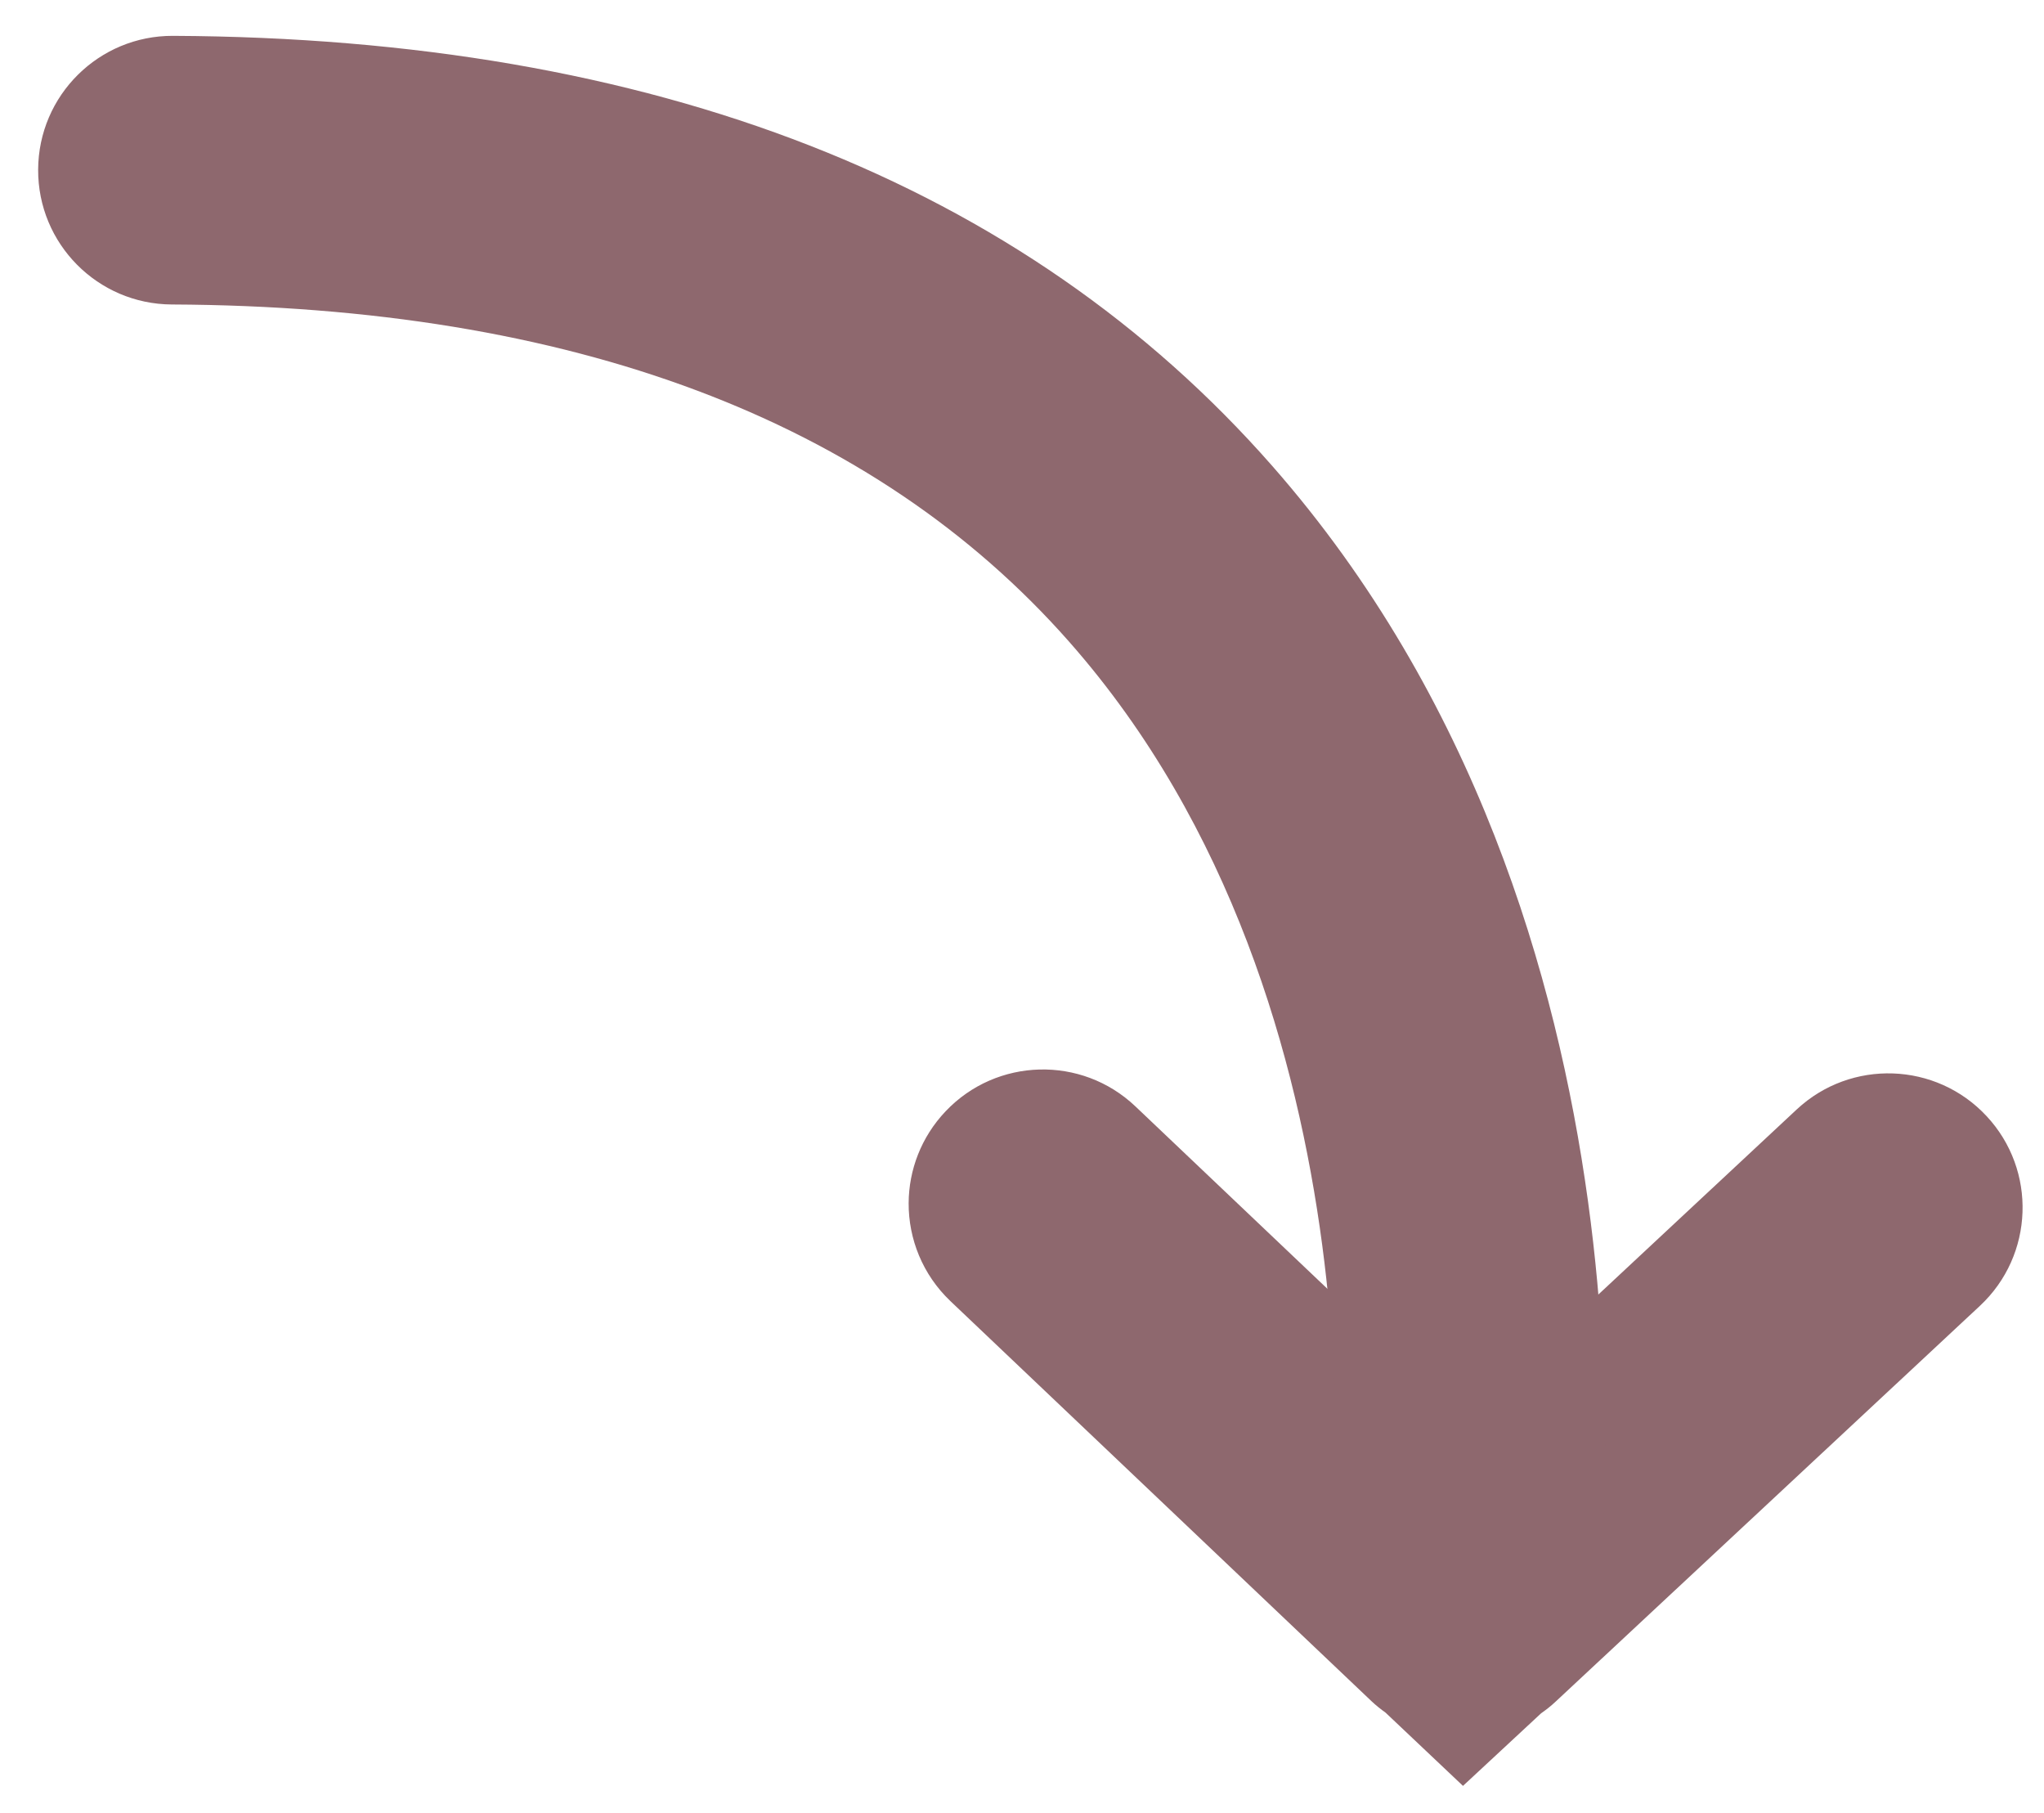
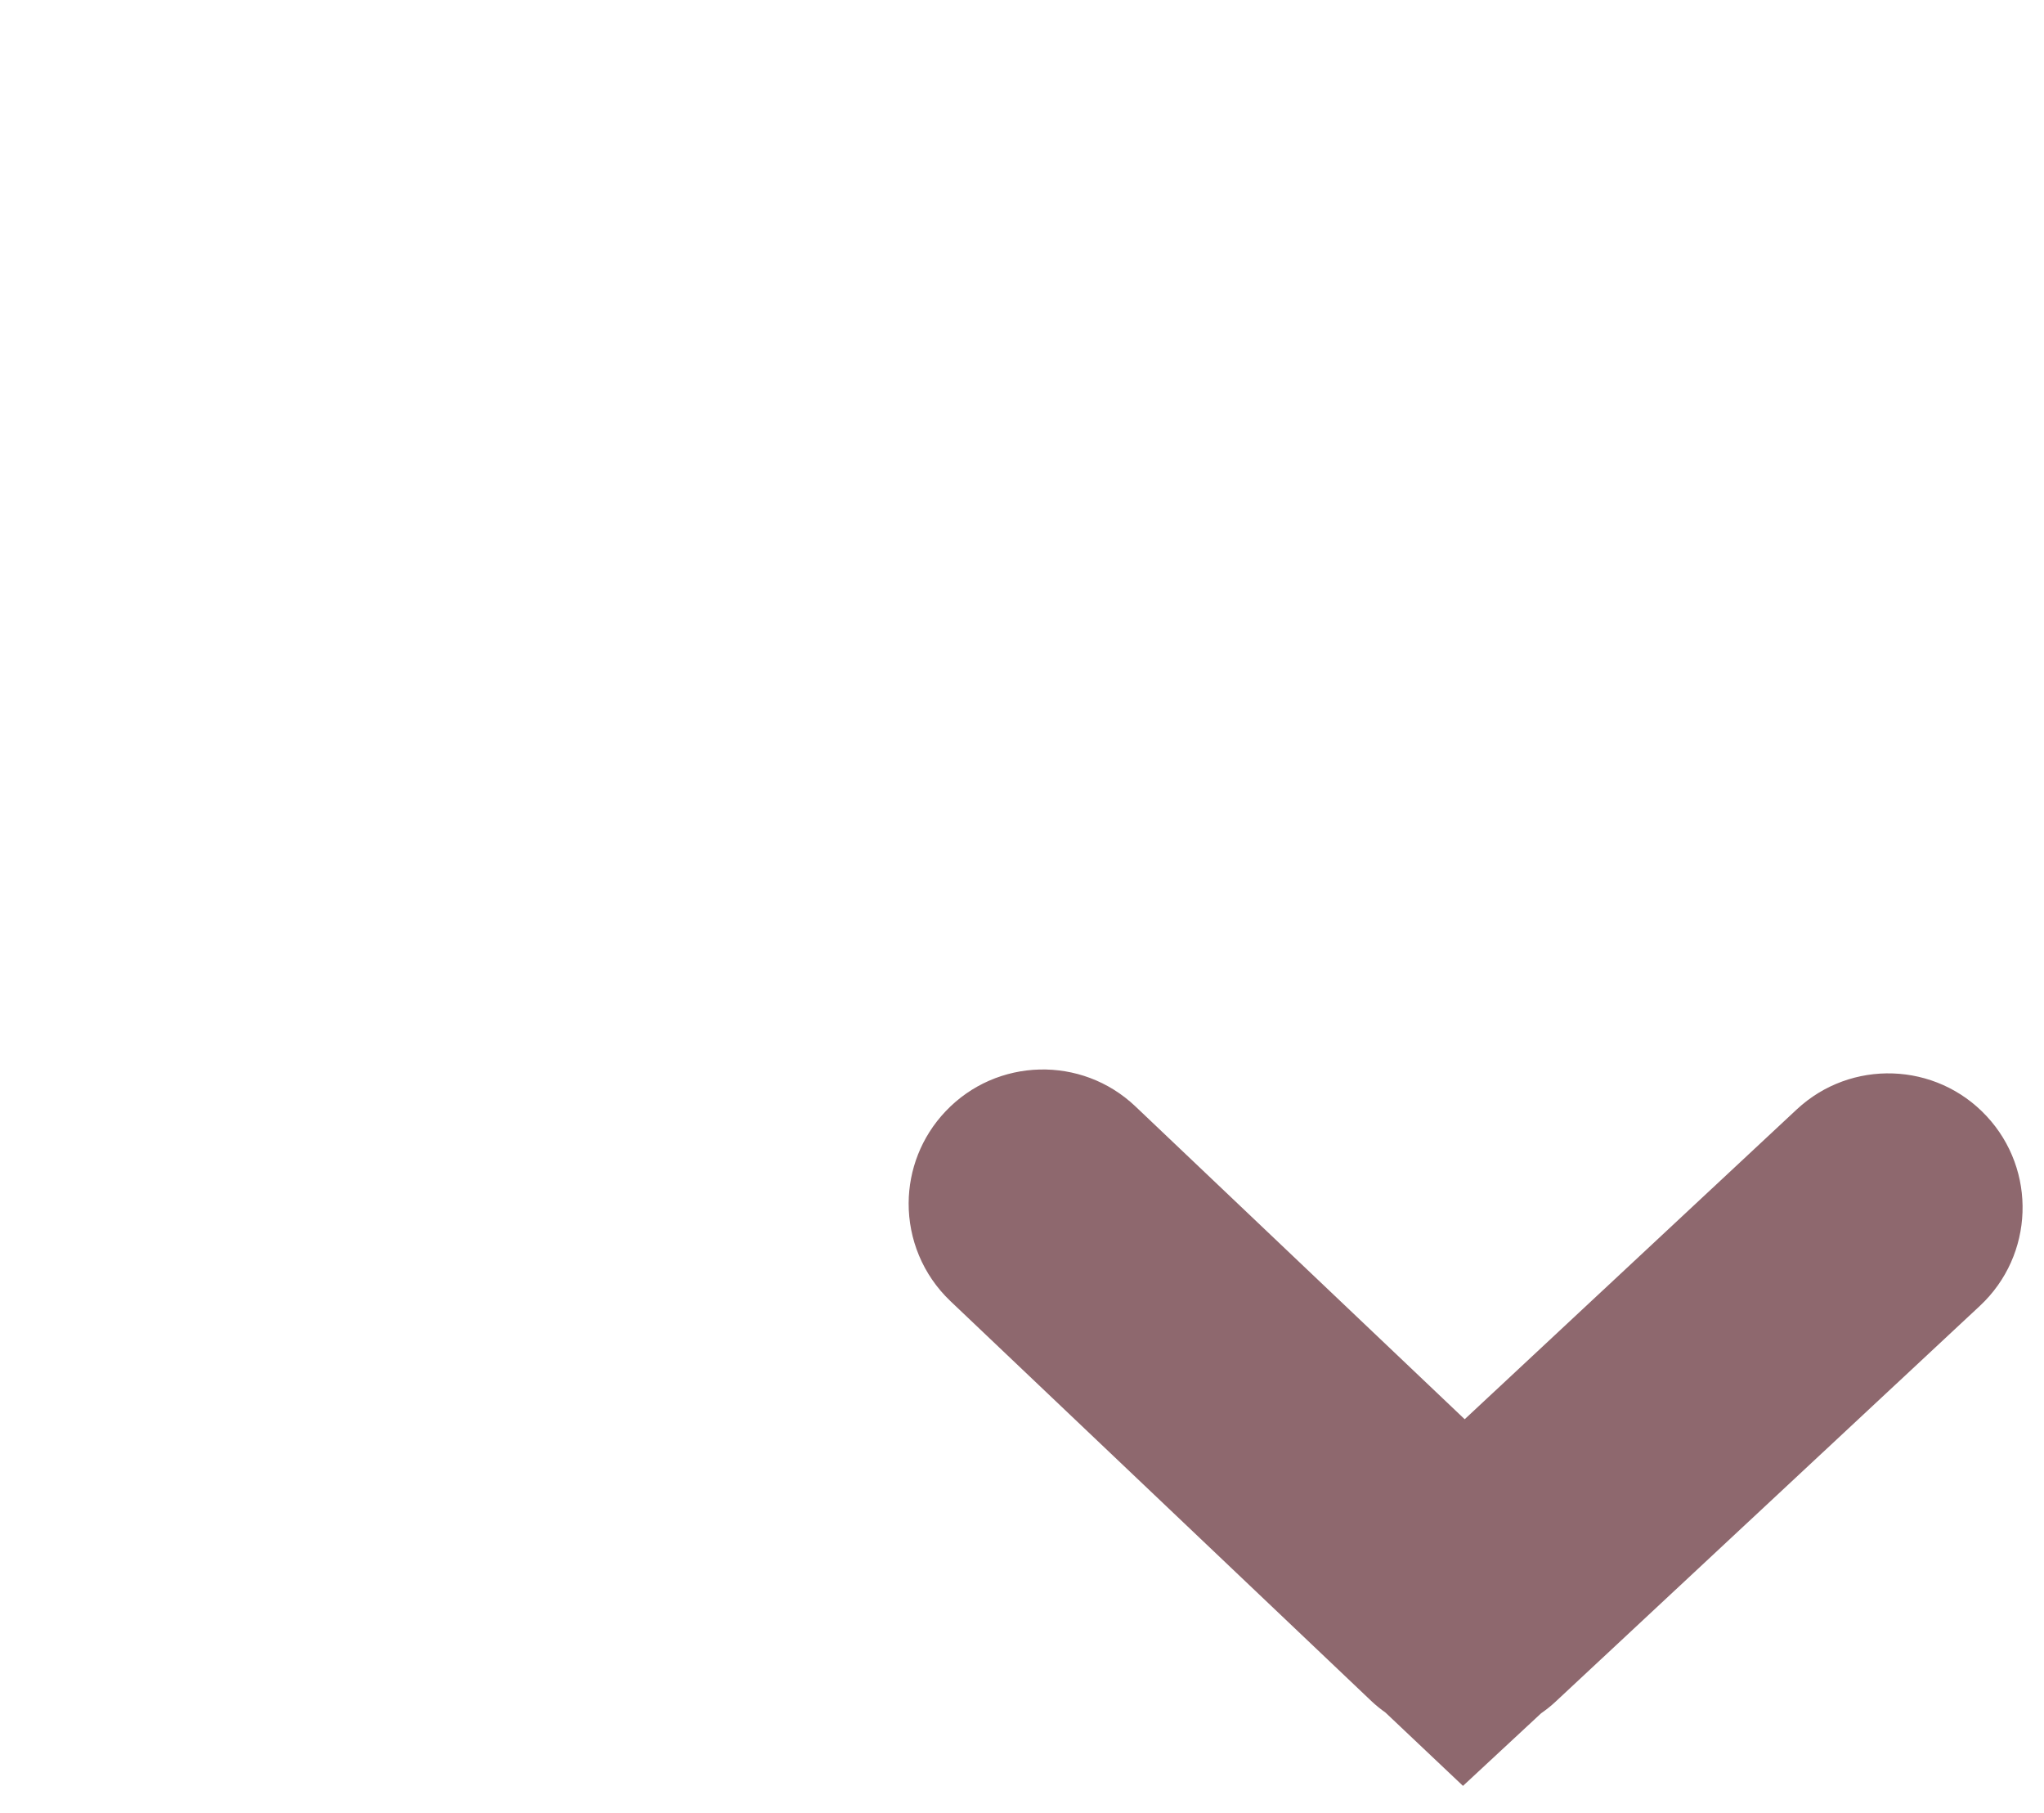
<svg xmlns="http://www.w3.org/2000/svg" version="1.1" id="Layer_1" x="0px" y="0px" width="51.5px" height="45.667px" viewBox="0 0 51.5 45.667" enable-background="new 0 0 51.5 45.667" xml:space="preserve">
  <g>
-     <path fill="#8E686E" d="M38.829,43.159c0.125-0.088,0.247-0.182,0.36-0.289l10.696-9.975c1.366-1.274,1.441-3.416,0.167-4.781   c-1.274-1.367-3.416-1.44-4.781-0.168l-8.367,7.805l-8.297-7.881c-1.354-1.286-3.496-1.231-4.782,0.124   c-0.617,0.65-0.927,1.482-0.931,2.313c-0.004,0.9,0.35,1.801,1.054,2.47L34.552,42.85c0.114,0.108,0.235,0.204,0.359,0.293   l1.95,1.844L38.829,43.159z" />
-     <path fill="#8E686E" d="M0.961,4.271c0.009-1.869,1.53-3.376,3.398-3.368c12.113,0.056,21.432,3.701,27.695,10.833   c10.213,11.629,8.273,28.133,8.186,28.831c-0.232,1.854-1.926,3.168-3.778,2.936c-1.853-0.233-3.167-1.921-2.937-3.773   c0.027-0.22,1.6-14.281-6.586-23.563C22.008,10.574,14.4,7.716,4.328,7.67C2.46,7.661,0.952,6.14,0.961,4.271z" />
+     <path fill="#8E686E" d="M38.829,43.159c0.125-0.088,0.247-0.182,0.36-0.289l10.696-9.975c1.366-1.274,1.441-3.416,0.167-4.781   c-1.274-1.367-3.416-1.44-4.781-0.168l-8.367,7.805l-8.297-7.881c-1.354-1.286-3.496-1.231-4.782,0.124   c-0.617,0.65-0.927,1.482-0.931,2.313c-0.004,0.9,0.35,1.801,1.054,2.47L34.552,42.85c0.114,0.108,0.235,0.204,0.359,0.293   l1.95,1.844L38.829,43.159" />
  </g>
</svg>